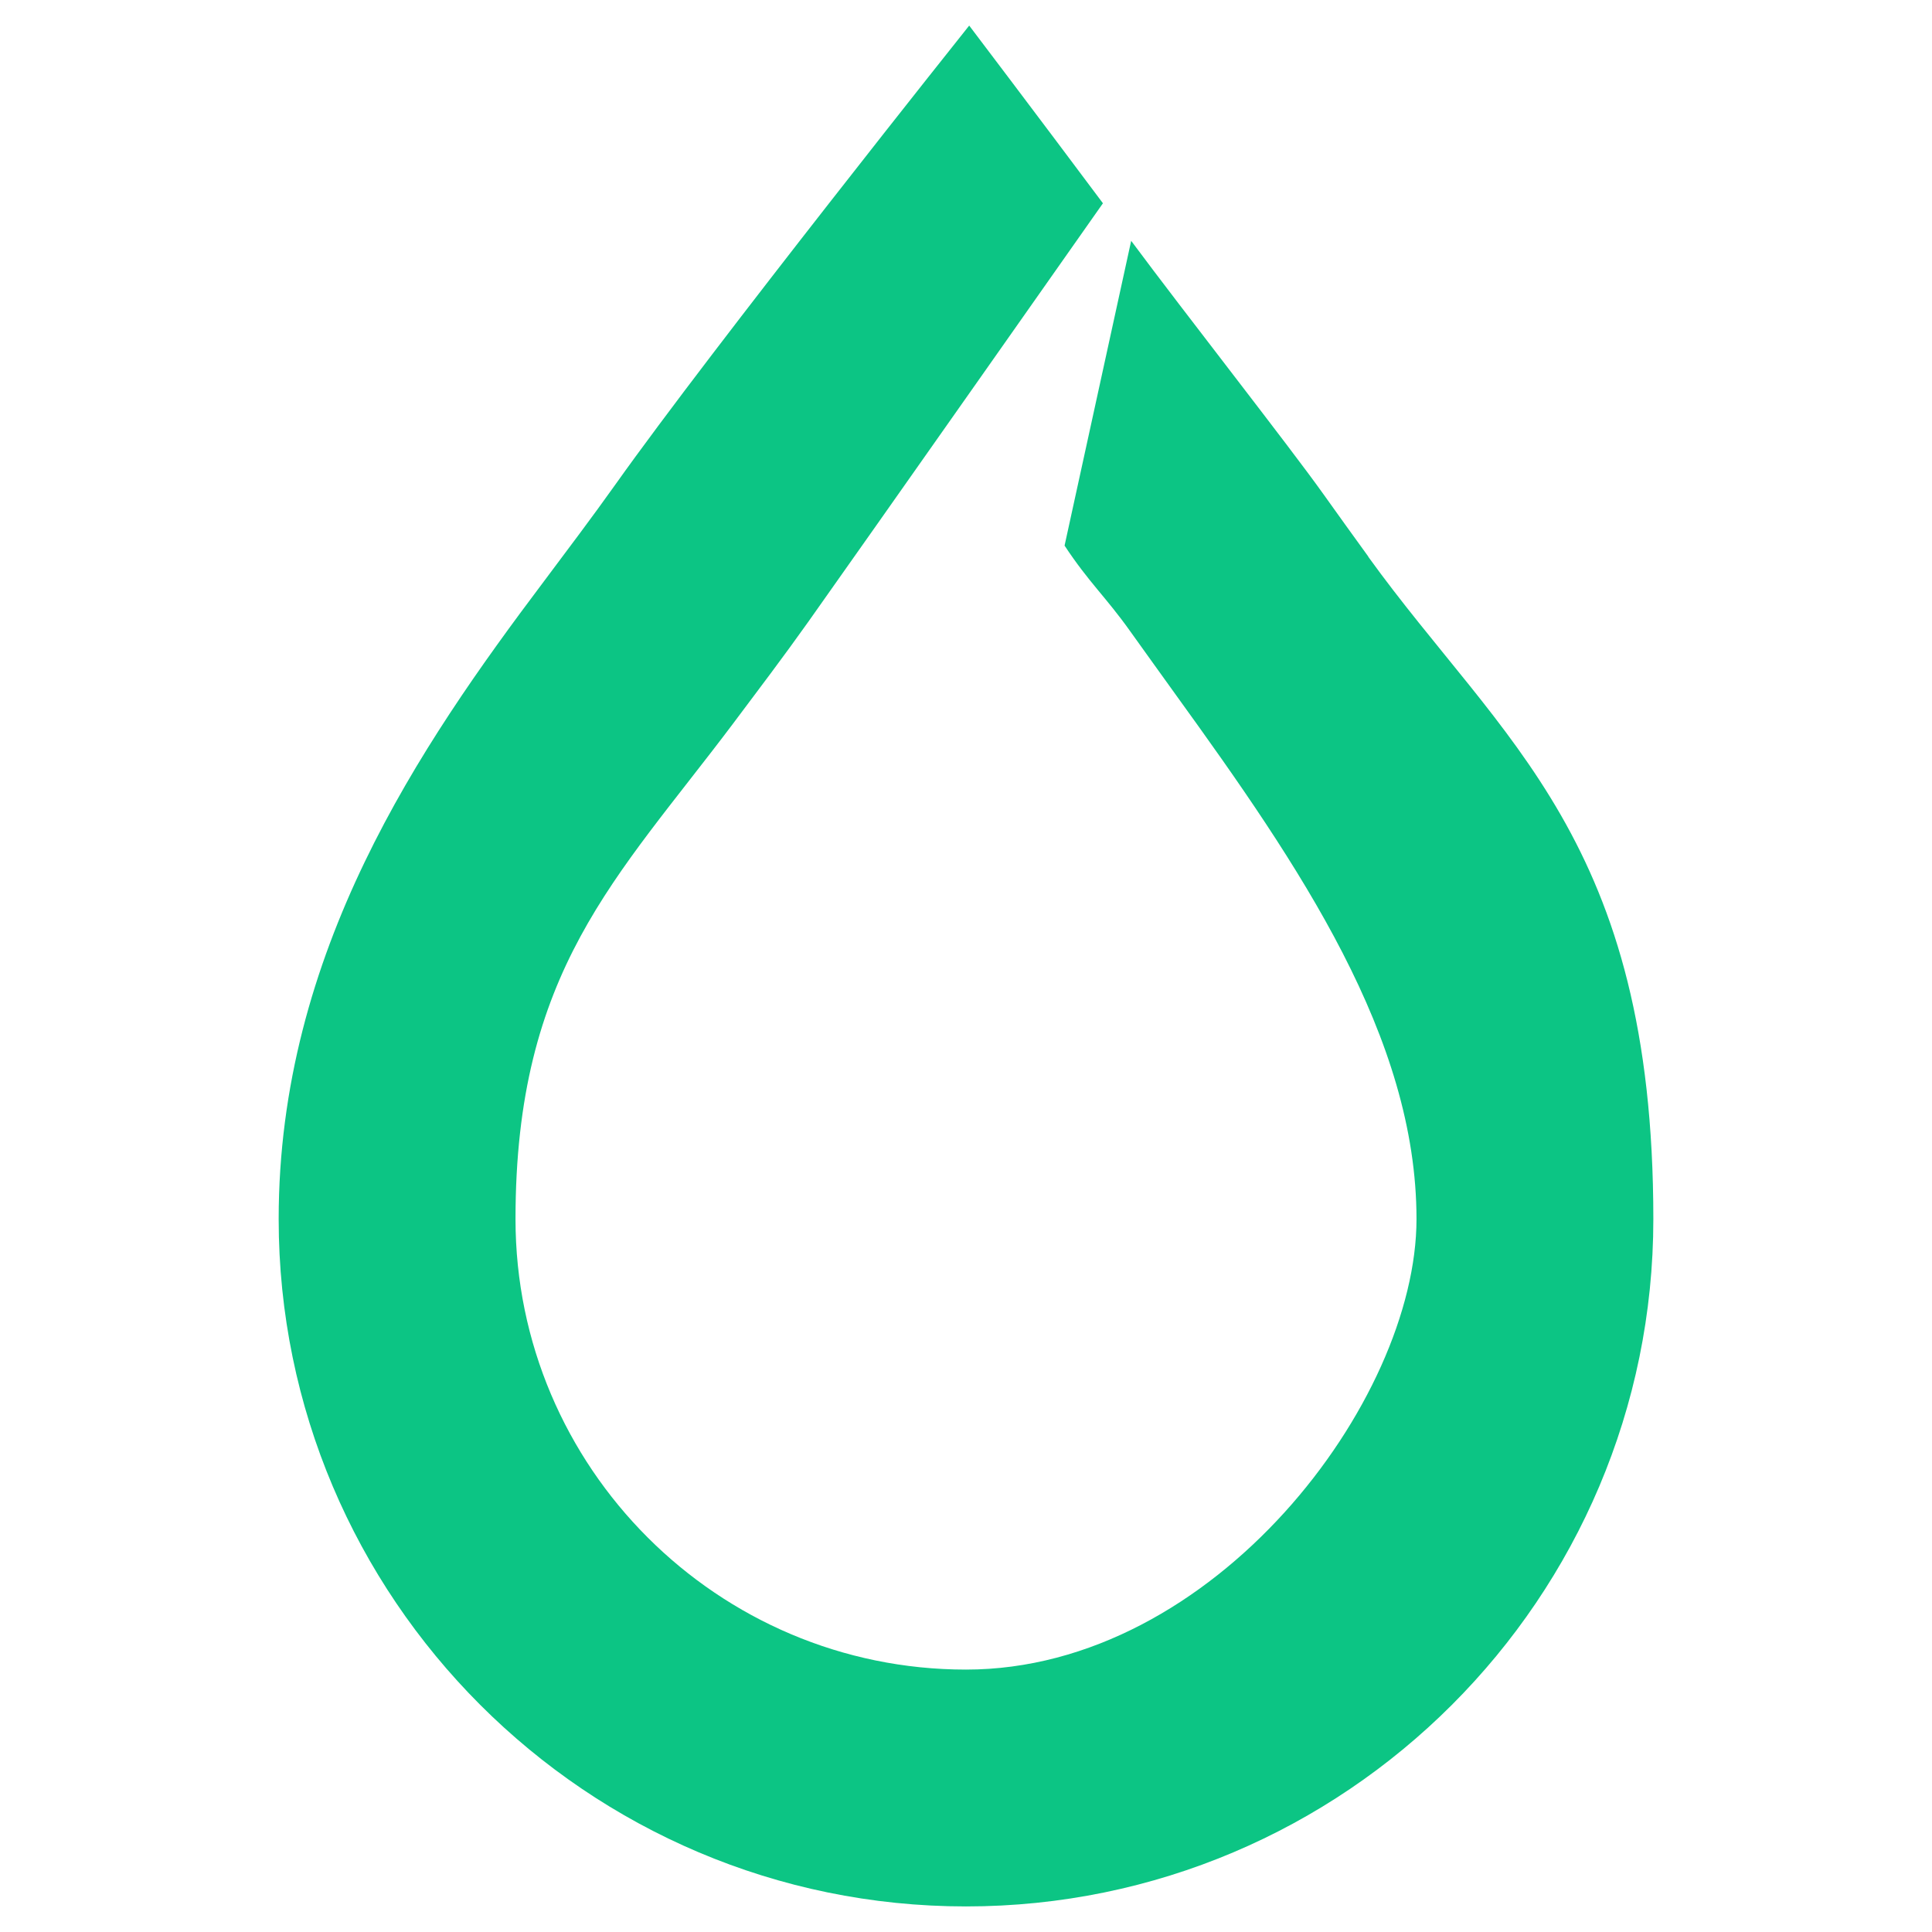
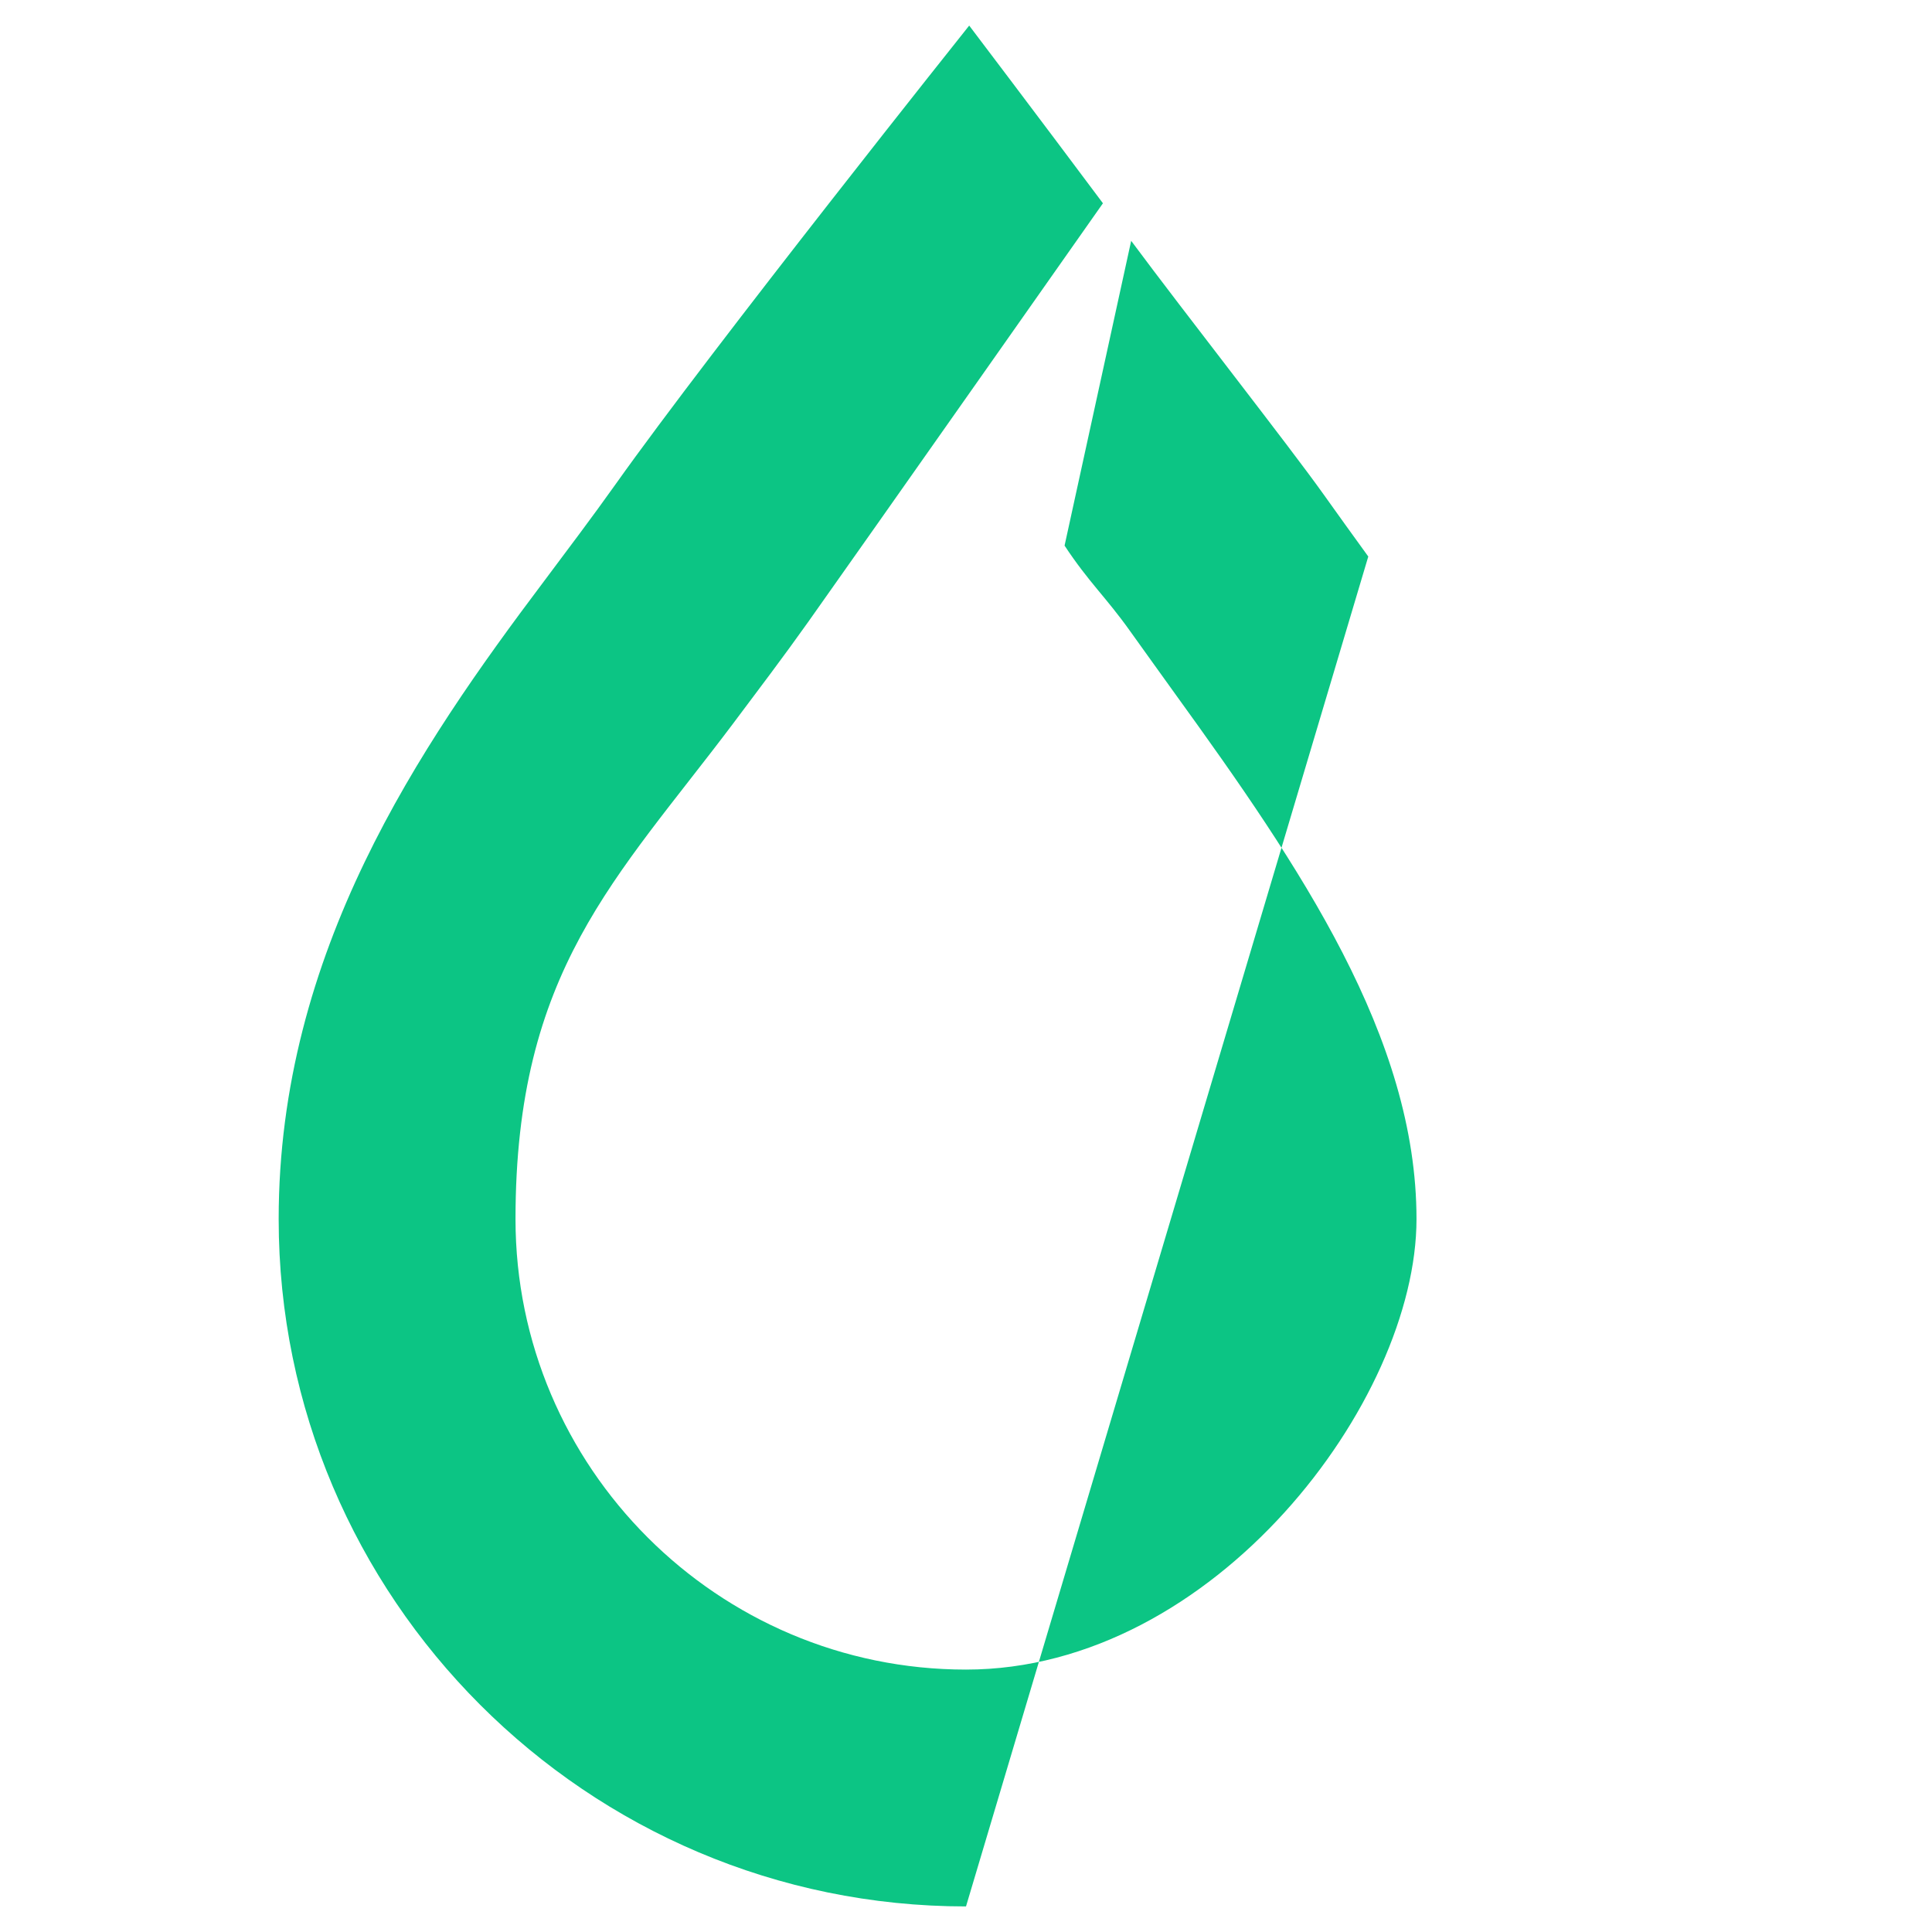
<svg xmlns="http://www.w3.org/2000/svg" version="1.1" viewBox="0 0 725.2 725.2">
  <defs>
    <style>
      .cls-1 {
        fill: #0cc584;
      }
    </style>
  </defs>
  <g>
    <g id="Layer_1">
      <g id="Layer_1-2" data-name="Layer_1">
        <g id="Layer_1-2">
-           <path class="cls-1" d="M513.6,208.9c-5.7-7.8-11.3-15.7-16.9-23.5-12.6-17.7-51.9-67.8-72.1-95l-25,114.4c9.1,13.8,15.5,19.3,24.6,32.1,5.7,8,11.5,16,17.3,24.1,46.4,64.2,90.2,128.3,90.2,196.6s-75.9,169.1-169.1,169.1-169.1-75.9-169.1-169.1,37.8-127.7,81.6-185.9c9.3-12.4,19-25.2,28.3-38.3,20.5-28.9,110.6-157.1,110.6-157.1-25.1-33.6-50.2-66.7-50.2-66.7,0,0-95.9,120.3-132.9,172.4-8.6,12.1-17.9,24.4-26.8,36.3-46.6,61.9-99.5,139.1-99.5,239.3,0,142.2,115.7,258,258,258s258-115.7,258-258-56.9-179.2-107-248.6h0Z" />
+           <path class="cls-1" d="M513.6,208.9c-5.7-7.8-11.3-15.7-16.9-23.5-12.6-17.7-51.9-67.8-72.1-95l-25,114.4c9.1,13.8,15.5,19.3,24.6,32.1,5.7,8,11.5,16,17.3,24.1,46.4,64.2,90.2,128.3,90.2,196.6s-75.9,169.1-169.1,169.1-169.1-75.9-169.1-169.1,37.8-127.7,81.6-185.9c9.3-12.4,19-25.2,28.3-38.3,20.5-28.9,110.6-157.1,110.6-157.1-25.1-33.6-50.2-66.7-50.2-66.7,0,0-95.9,120.3-132.9,172.4-8.6,12.1-17.9,24.4-26.8,36.3-46.6,61.9-99.5,139.1-99.5,239.3,0,142.2,115.7,258,258,258h0Z" />
        </g>
      </g>
    </g>
  </g>
</svg>